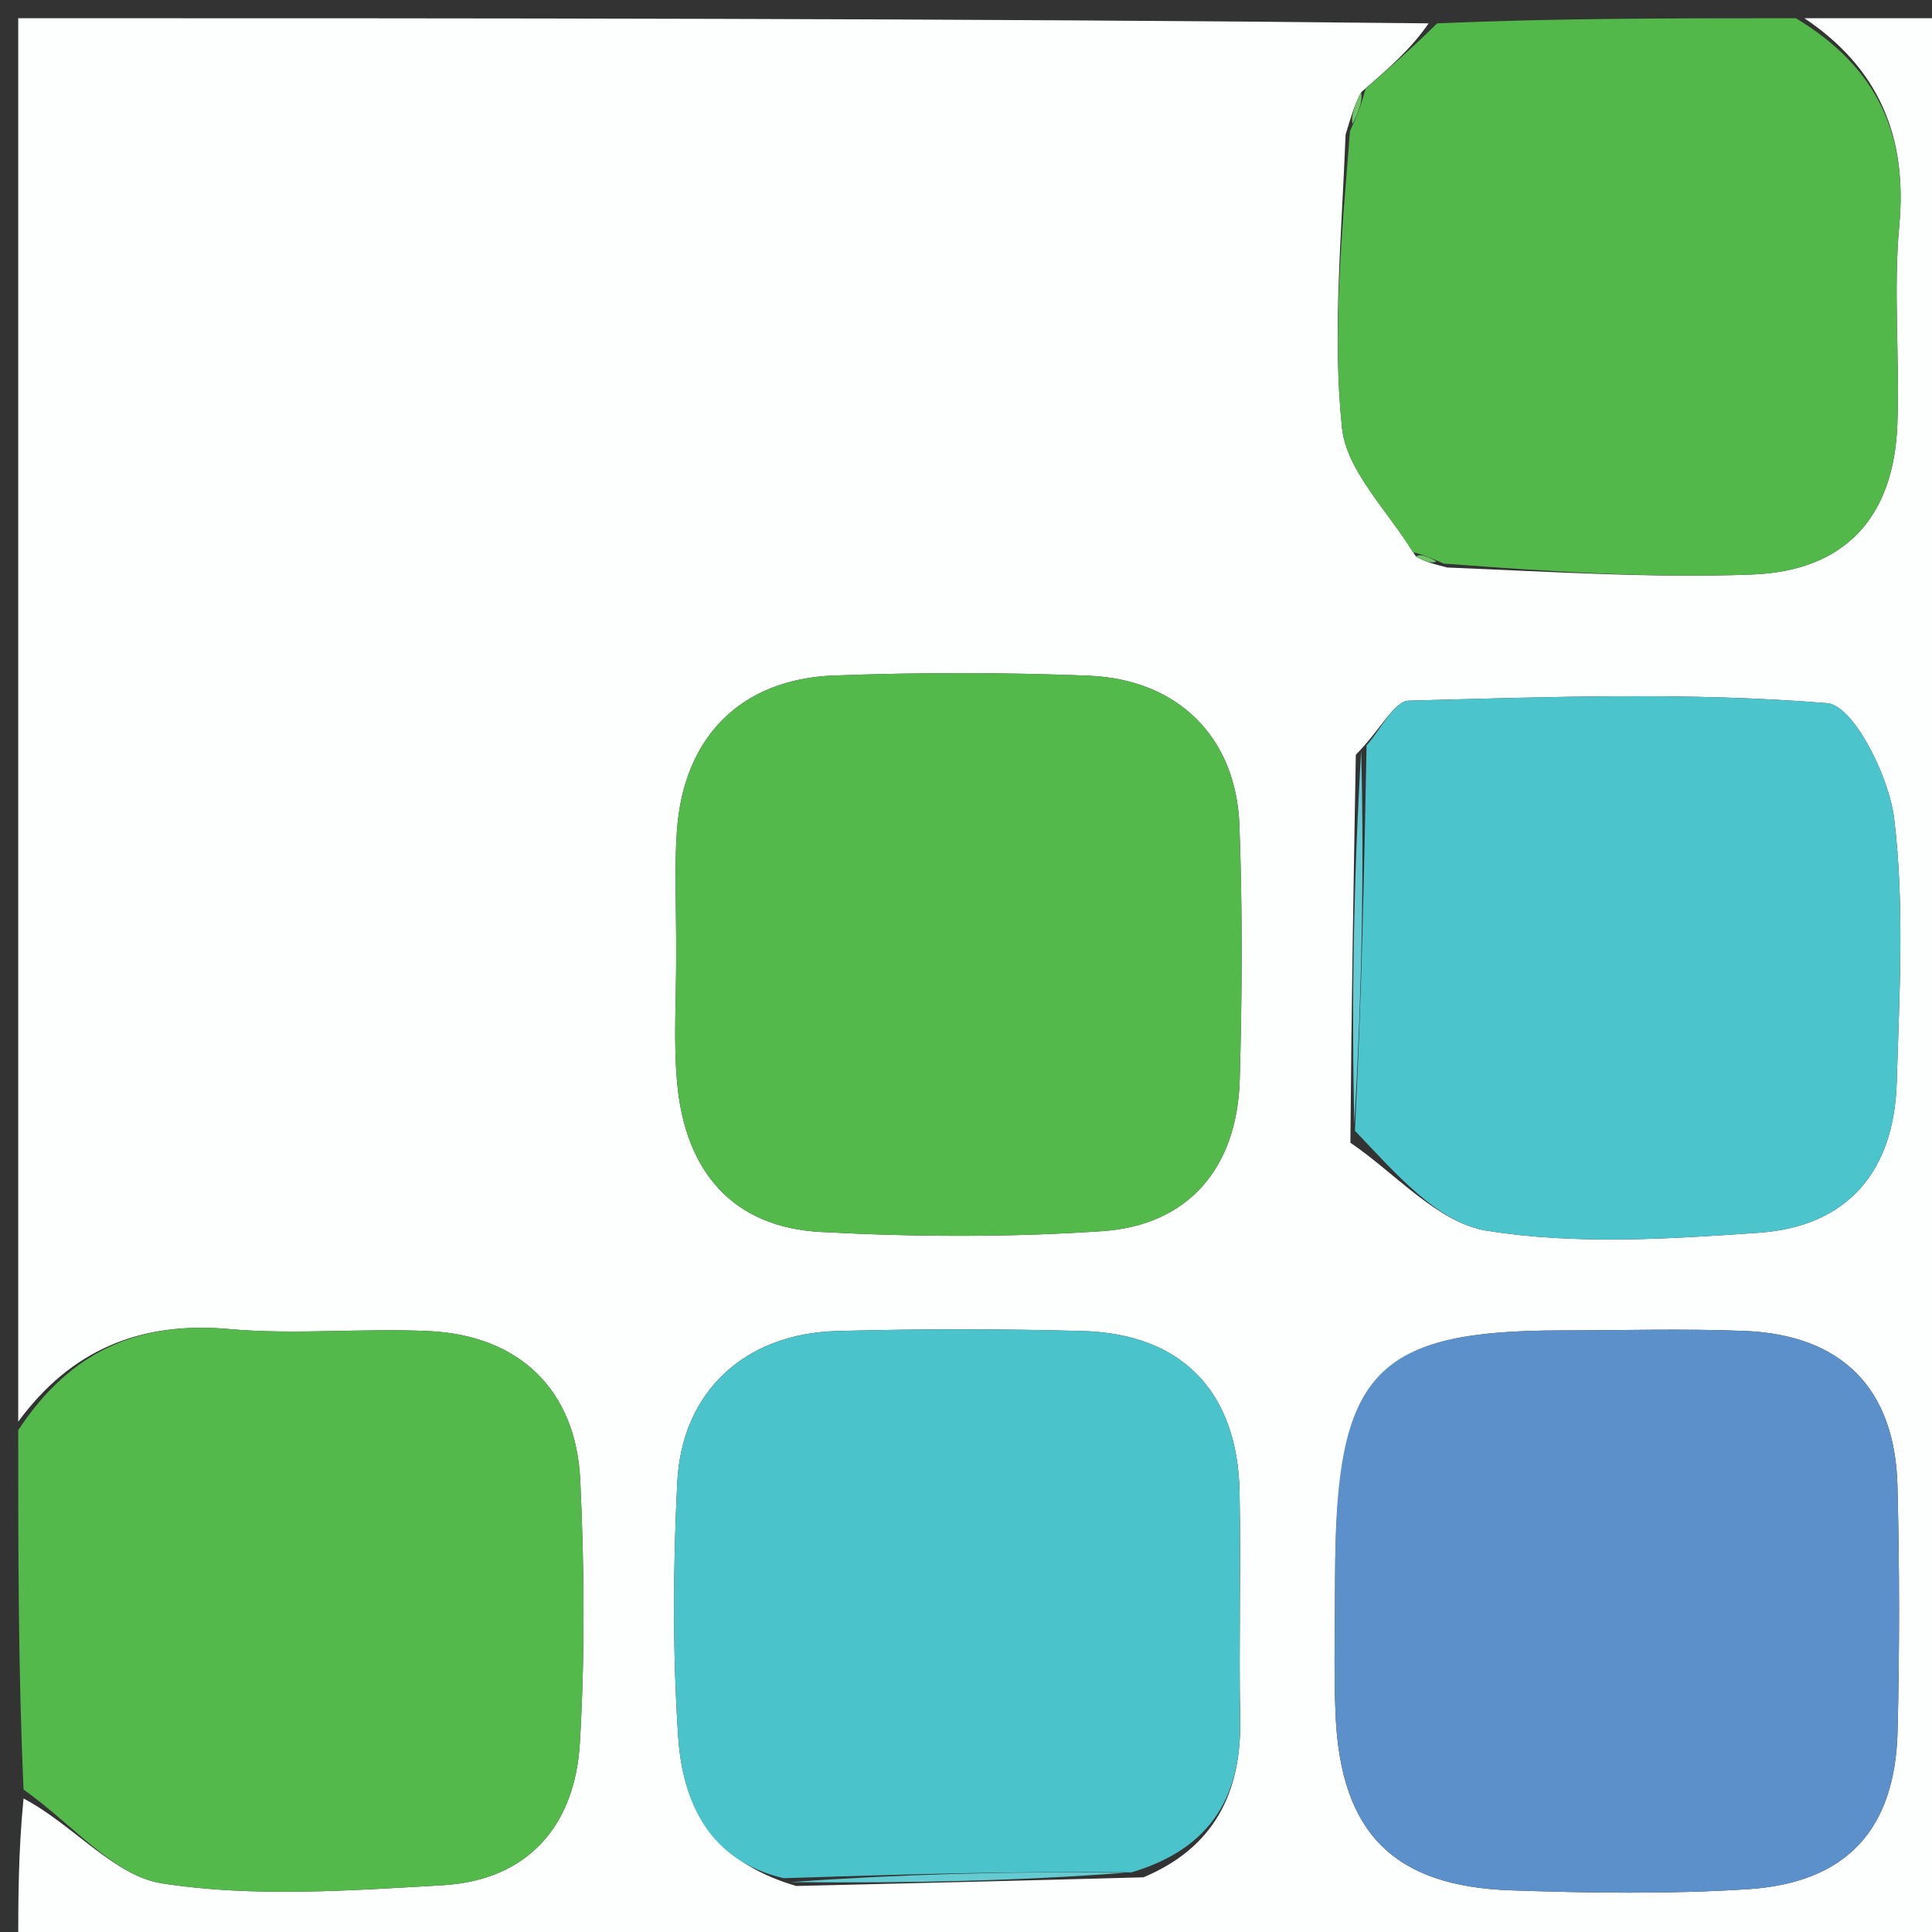
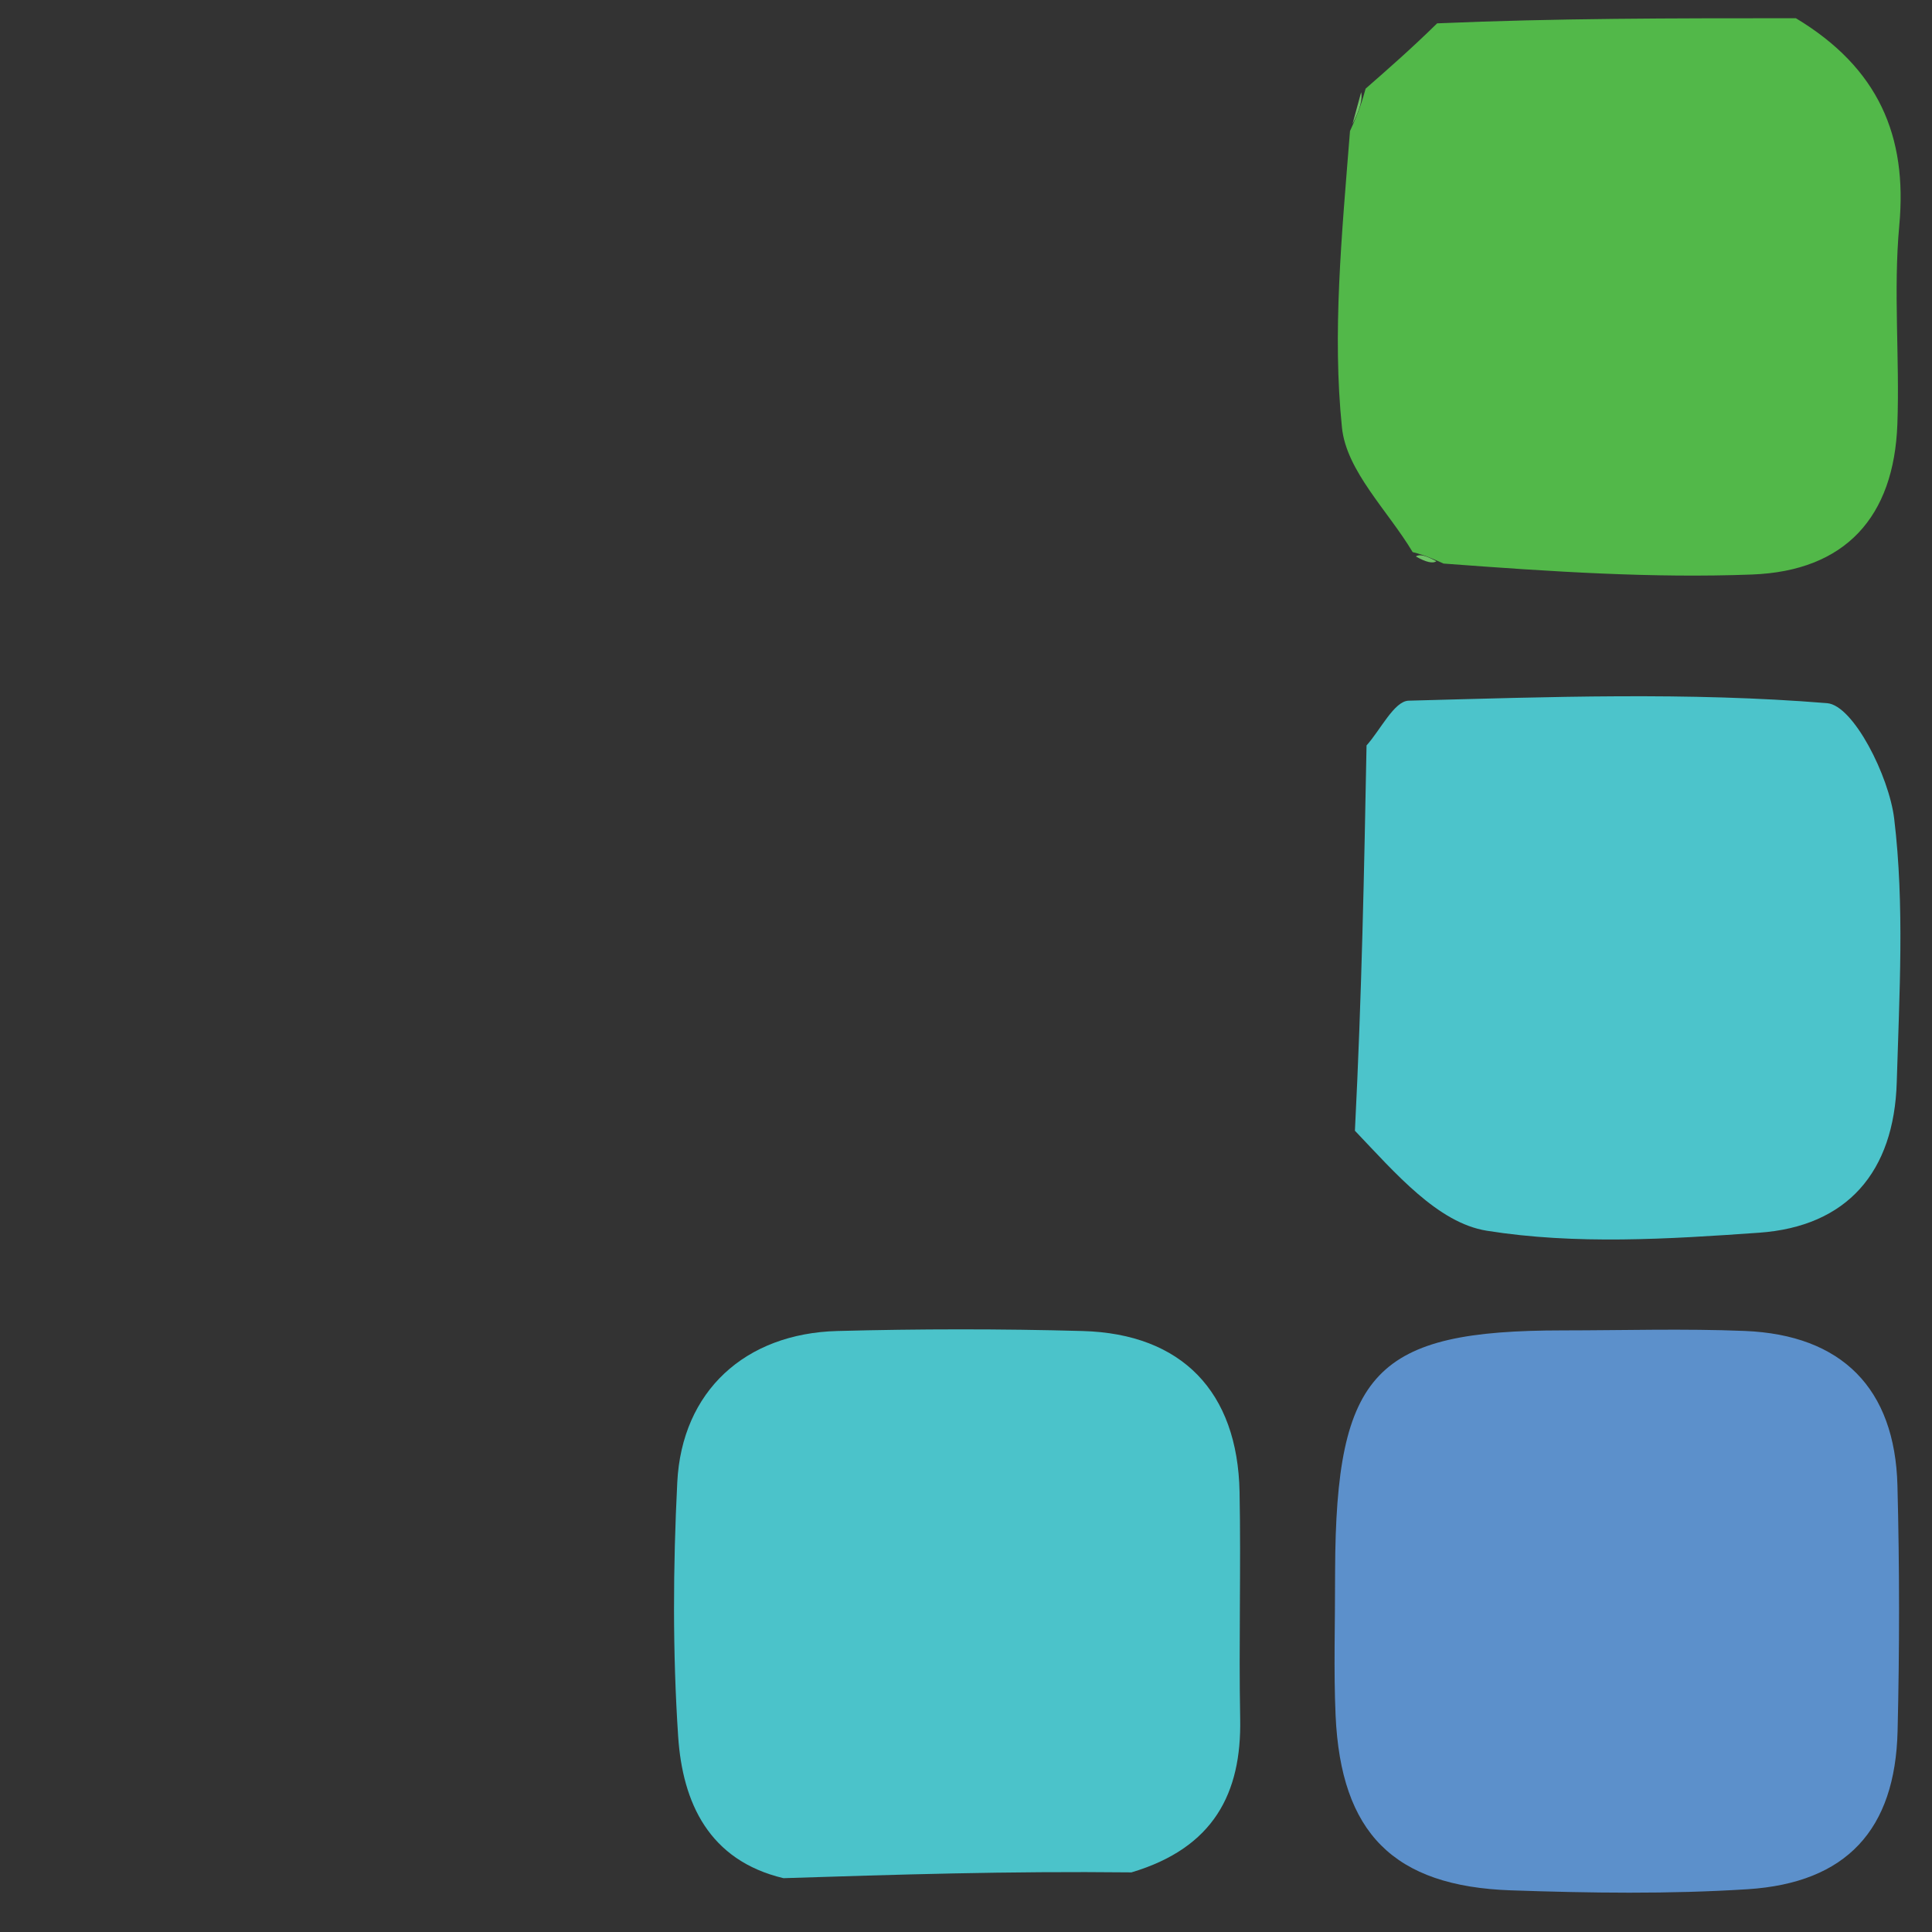
<svg xmlns="http://www.w3.org/2000/svg" version="1.1" id="Layer_1" x="0px" y="0px" width="100%" viewBox="0 0 106 106" enable-background="new 0 0 106 106" xml:space="preserve">
  <rect x="0" y="0" width="106" height="106" fill="#333333" stroke="none" />
-   <path fill="#FDFEFE" opacity="1" stroke="none" d=" M1,78   C1,52.406 1,26.812 1,1   C26.687,1 52.375,1 78.38,1.281   C77.44,2.663 76.183,3.763 74.681,5.058   C74.279,5.835 74.12,6.417 73.826,7.388   C73.606,13.01 73.096,18.288 73.627,23.459   C73.871,25.844 76.149,28.02 77.684,30.531   C78.241,30.85 78.62,30.93 79.396,31.137   C85.238,31.373 90.693,31.726 96.127,31.521   C101.249,31.327 103.914,28.364 104.1,23.276   C104.233,19.643 103.872,15.977 104.205,12.37   C104.659,7.461 103.062,3.726 99,1   C101.661,1 104.322,1 106.987,1   C106.992,36.253 106.992,71.506 106.992,106.88   C71.667,106.88 36.334,106.88 1,106.88   C1,104.304 1,101.643 1.291,98.675   C4.003,100.1 6.255,102.922 8.883,103.331   C13.903,104.112 19.149,103.729 24.278,103.435   C28.949,103.167 31.543,100.185 31.813,95.648   C32.098,90.847 32.062,86.006 31.835,81.199   C31.601,76.247 28.482,73.264 23.532,73.031   C19.884,72.86 16.199,73.246 12.573,72.919   C7.667,72.477 3.881,74.081 1,78  M62.737,102.999   C66.597,101.382 68.119,98.38 68.043,94.315   C67.964,90.162 68.09,86.005 68.009,81.852   C67.902,76.354 64.839,73.178 59.403,73.027   C54.919,72.903 50.427,72.908 45.943,73.026   C40.877,73.159 37.41,76.333 37.159,81.326   C36.926,85.967 36.9,90.644 37.208,95.277   C37.45,98.904 38.893,102.072 43.684,103.475   C49.795,103.332 55.905,103.189 62.737,102.999  M74.09,62.697   C76.571,64.38 78.888,67.094 81.57,67.524   C86.436,68.303 91.538,67.984 96.507,67.634   C101.348,67.293 103.922,64.299 104.066,59.376   C104.208,54.552 104.499,49.673 103.925,44.915   C103.644,42.591 101.692,38.699 100.246,38.58   C92.636,37.958 84.944,38.24 77.286,38.443   C76.495,38.464 75.745,40.043 74.387,41.41   C74.267,48.271 74.147,55.131 74.09,62.697  M73.251,86.631   C73.254,89.128 73.167,91.628 73.278,94.12   C73.568,100.562 76.453,103.494 82.908,103.715   C87.229,103.863 91.574,103.929 95.884,103.653   C101.314,103.306 103.982,100.382 104.112,94.977   C104.22,90.486 104.22,85.988 104.104,81.497   C103.965,76.177 101.053,73.238 95.728,73.023   C92.405,72.888 89.072,72.992 85.744,72.993   C75.485,72.996 73.294,75.227 73.251,86.631  M37.099,52.501   C37.106,54.829 36.939,57.174 37.158,59.483   C37.607,64.209 40.139,67.327 45.021,67.591   C50.158,67.869 55.34,67.896 60.47,67.548   C65.204,67.226 67.878,64.081 68.017,59.247   C68.151,54.594 68.173,49.93 68.001,45.279   C67.823,40.449 64.635,37.272 59.731,37.074   C55.081,36.886 50.414,36.889 45.763,37.062   C40.644,37.253 37.505,40.438 37.14,45.566   C36.998,47.552 37.105,49.556 37.099,52.501  z" />
-   <path fill="#54B94B" opacity="1" stroke="none" d=" M1,78.468   C3.881,74.081 7.667,72.477 12.573,72.919   C16.199,73.246 19.884,72.86 23.532,73.031   C28.482,73.264 31.601,76.247 31.835,81.199   C32.062,86.006 32.098,90.847 31.813,95.648   C31.543,100.185 28.949,103.167 24.278,103.435   C19.149,103.729 13.903,104.112 8.883,103.331   C6.255,102.922 4.003,100.1 1.291,98.184   C1,91.646 1,85.291 1,78.468  z" />
  <path fill="#52B849" opacity="1" stroke="none" d=" M98.532,1   C103.062,3.726 104.659,7.461 104.205,12.37   C103.872,15.977 104.233,19.643 104.1,23.276   C103.914,28.364 101.249,31.327 96.127,31.521   C90.693,31.726 85.238,31.373 79.2,30.92   C78.24,30.481 77.873,30.386 77.506,30.291   C76.149,28.02 73.871,25.844 73.627,23.459   C73.096,18.288 73.606,13.01 74.068,7.191   C74.605,6.025 74.765,5.445 74.925,4.864   C76.183,3.763 77.44,2.663 78.849,1.281   C85.354,1 91.709,1 98.532,1  z" />
  <path fill="#5C90CB" opacity="1" stroke="none" d=" M73.251,86.167   C73.294,75.227 75.485,72.996 85.744,72.993   C89.072,72.992 92.405,72.888 95.728,73.023   C101.053,73.238 103.965,76.177 104.104,81.497   C104.22,85.988 104.22,90.486 104.112,94.977   C103.982,100.382 101.314,103.306 95.884,103.653   C91.574,103.929 87.229,103.863 82.908,103.715   C76.453,103.494 73.568,100.562 73.278,94.12   C73.167,91.628 73.254,89.128 73.251,86.167  z" />
-   <path fill="#53B94A" opacity="1" stroke="none" d=" M37.099,52.026   C37.105,49.556 36.998,47.552 37.14,45.566   C37.505,40.438 40.644,37.253 45.763,37.062   C50.414,36.889 55.081,36.886 59.731,37.074   C64.635,37.272 67.823,40.449 68.001,45.279   C68.173,49.93 68.151,54.594 68.017,59.247   C67.878,64.081 65.204,67.226 60.47,67.548   C55.34,67.896 50.158,67.869 45.021,67.591   C40.139,67.327 37.607,64.209 37.158,59.483   C36.939,57.174 37.106,54.829 37.099,52.026  z" />
  <path fill="#4CC4CB" opacity="1" stroke="none" d=" M74.976,40.899   C75.745,40.043 76.495,38.464 77.286,38.443   C84.944,38.24 92.636,37.958 100.246,38.58   C101.692,38.699 103.644,42.591 103.925,44.915   C104.499,49.673 104.208,54.552 104.066,59.376   C103.922,64.299 101.348,67.293 96.507,67.634   C91.538,67.984 86.436,68.303 81.57,67.524   C78.888,67.094 76.571,64.38 74.338,62.038   C74.716,54.552 74.846,47.726 74.976,40.899  z" />
  <path fill="#4BC3CA" opacity="1" stroke="none" d=" M42.985,103.047   C38.893,102.072 37.45,98.904 37.208,95.277   C36.9,90.644 36.926,85.967 37.159,81.326   C37.41,76.333 40.877,73.159 45.943,73.026   C50.427,72.908 54.919,72.903 59.403,73.027   C64.839,73.178 67.902,76.354 68.009,81.852   C68.09,86.005 67.964,90.162 68.043,94.315   C68.119,98.38 66.597,101.382 62.078,102.729   C55.275,102.655 49.13,102.851 42.985,103.047  z" />
-   <path fill="#64CBD2" opacity="1" stroke="none" d=" M74.682,41.155   C74.846,47.726 74.716,54.552 74.307,61.685   C74.147,55.131 74.267,48.271 74.682,41.155  z" />
-   <path fill="#64CBD2" opacity="1" stroke="none" d=" M43.335,103.261   C49.13,102.851 55.275,102.655 61.718,102.753   C55.905,103.189 49.795,103.332 43.335,103.261  z" />
-   <path fill="#6EC466" opacity="1" stroke="none" d=" M74.681,5.058   C74.765,5.445 74.605,6.025 74.204,6.803   C74.12,6.417 74.279,5.835 74.681,5.058  z" />
+   <path fill="#6EC466" opacity="1" stroke="none" d=" M74.681,5.058   C74.765,5.445 74.605,6.025 74.204,6.803   z" />
  <path fill="#6EC466" opacity="1" stroke="none" d=" M77.684,30.531   C77.873,30.386 78.24,30.481 78.804,30.793   C78.62,30.93 78.241,30.85 77.684,30.531  z" />
</svg>